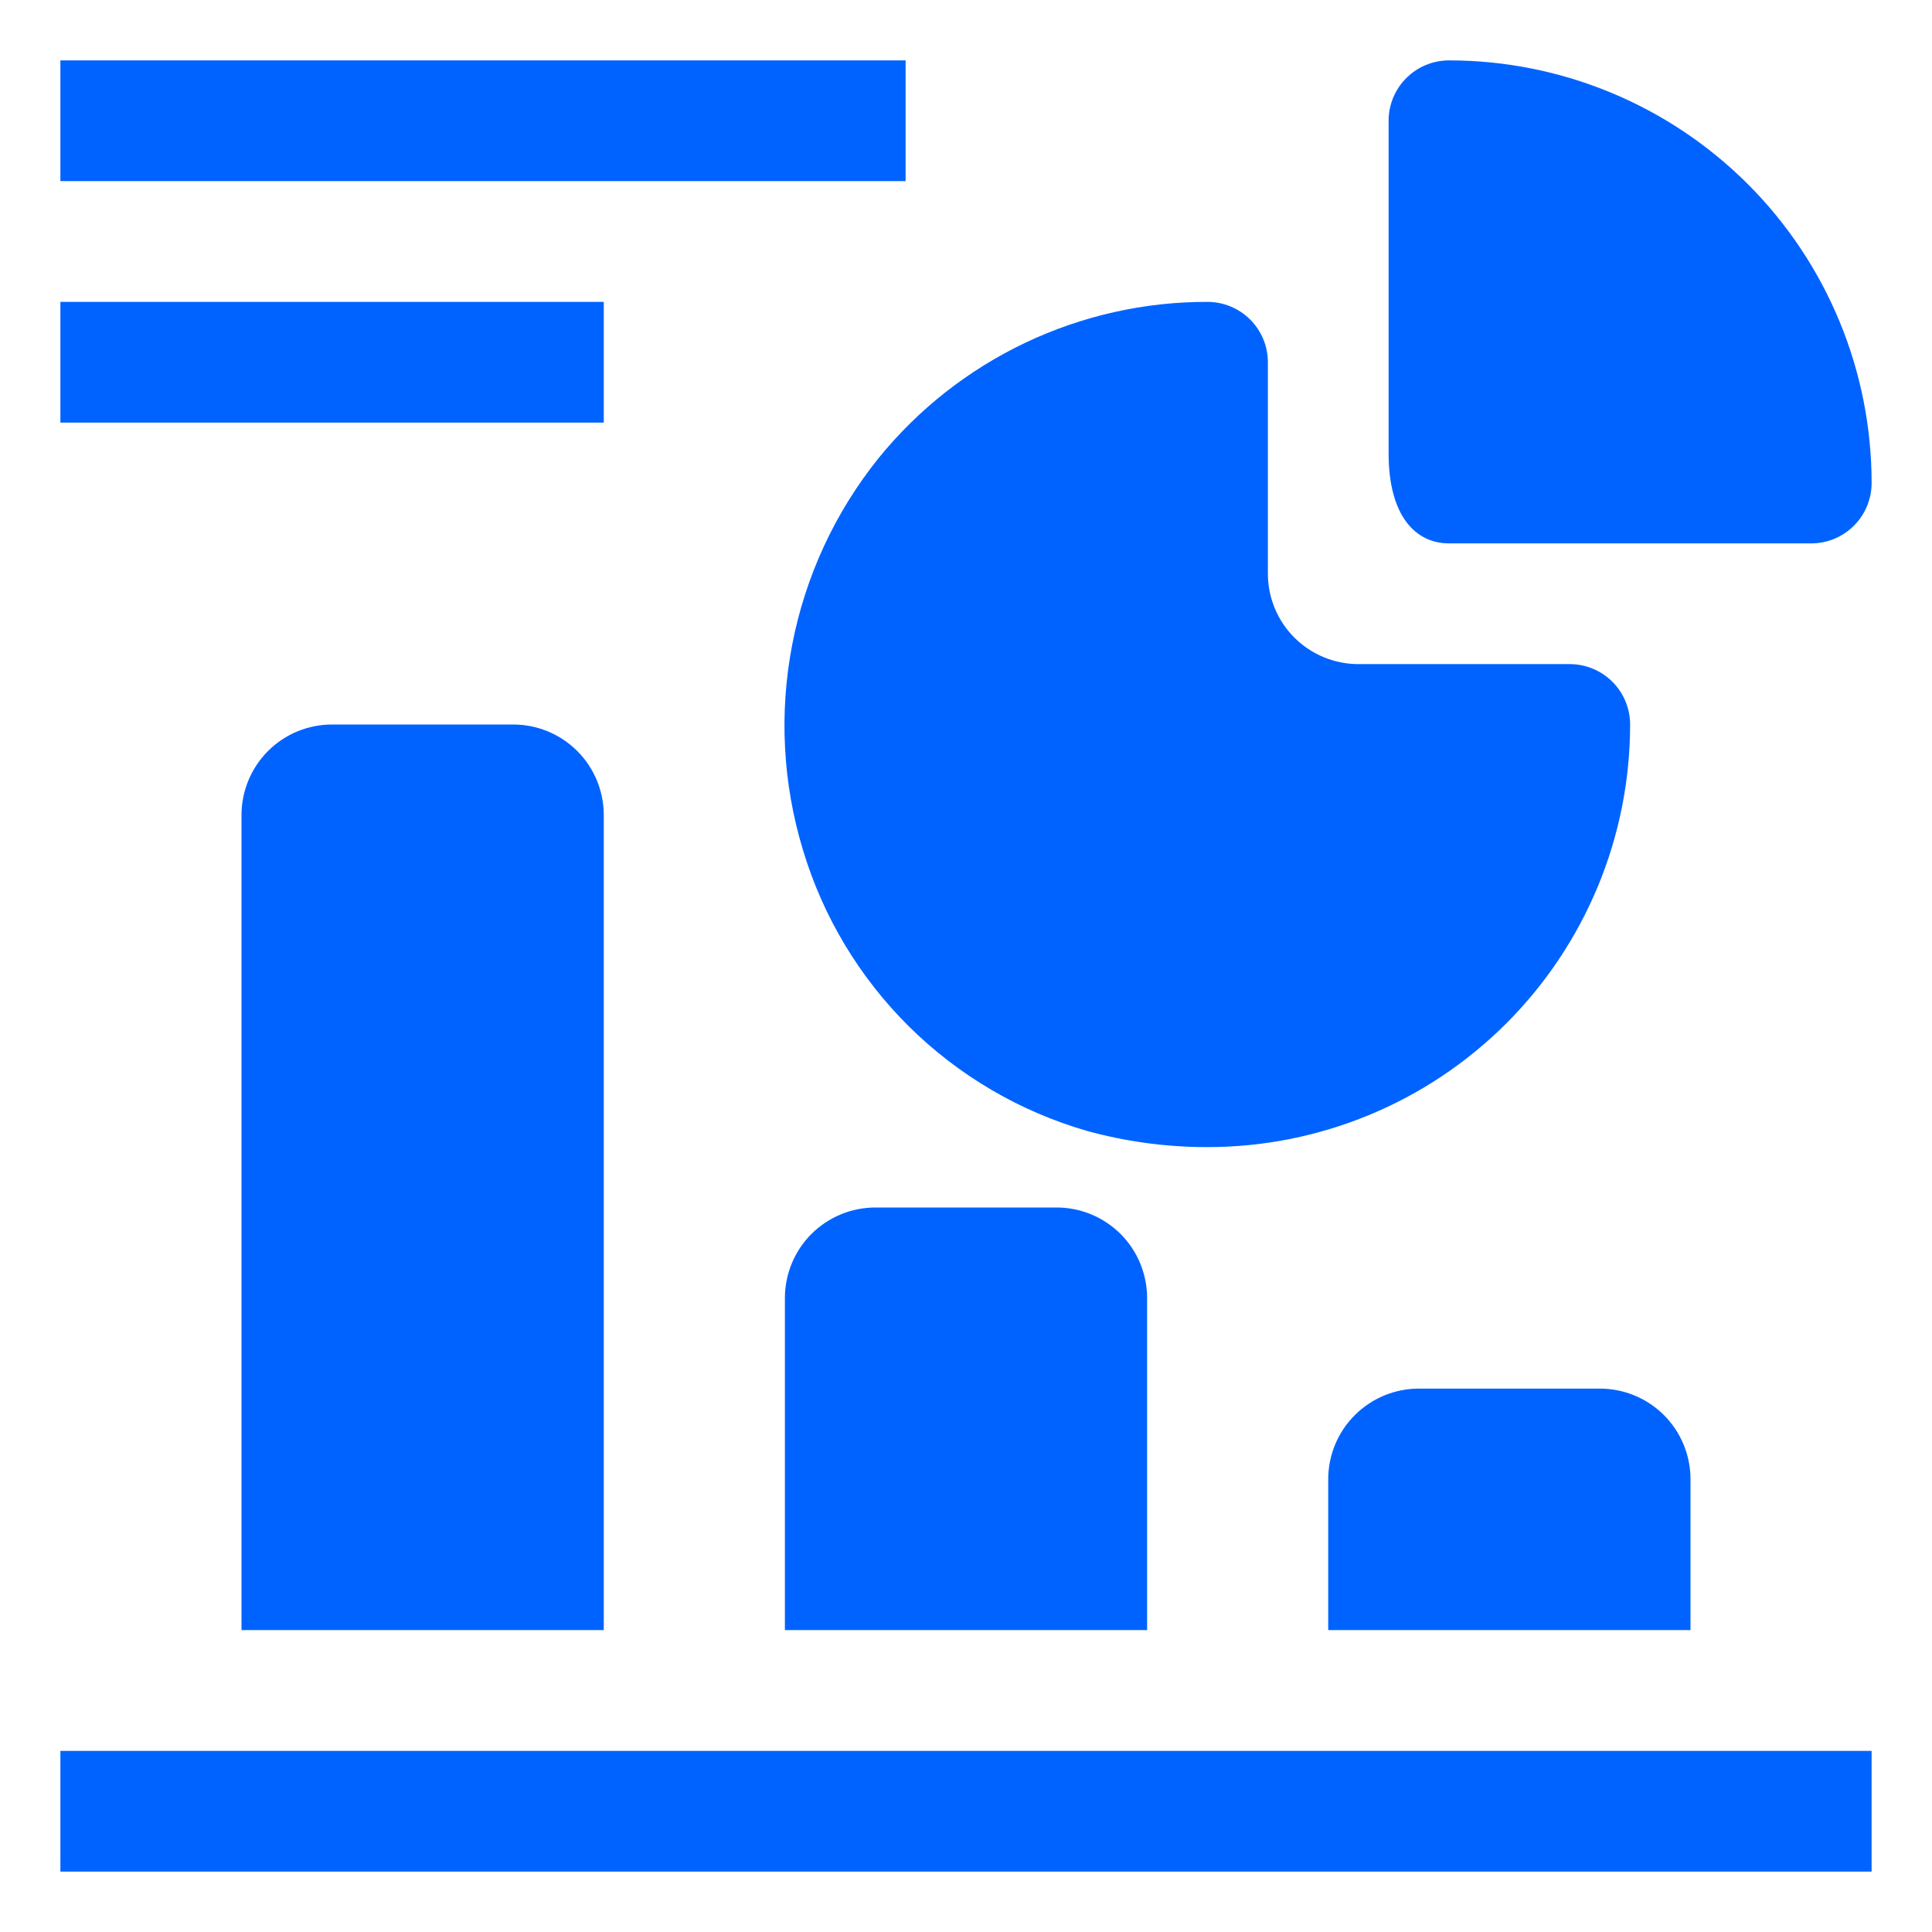
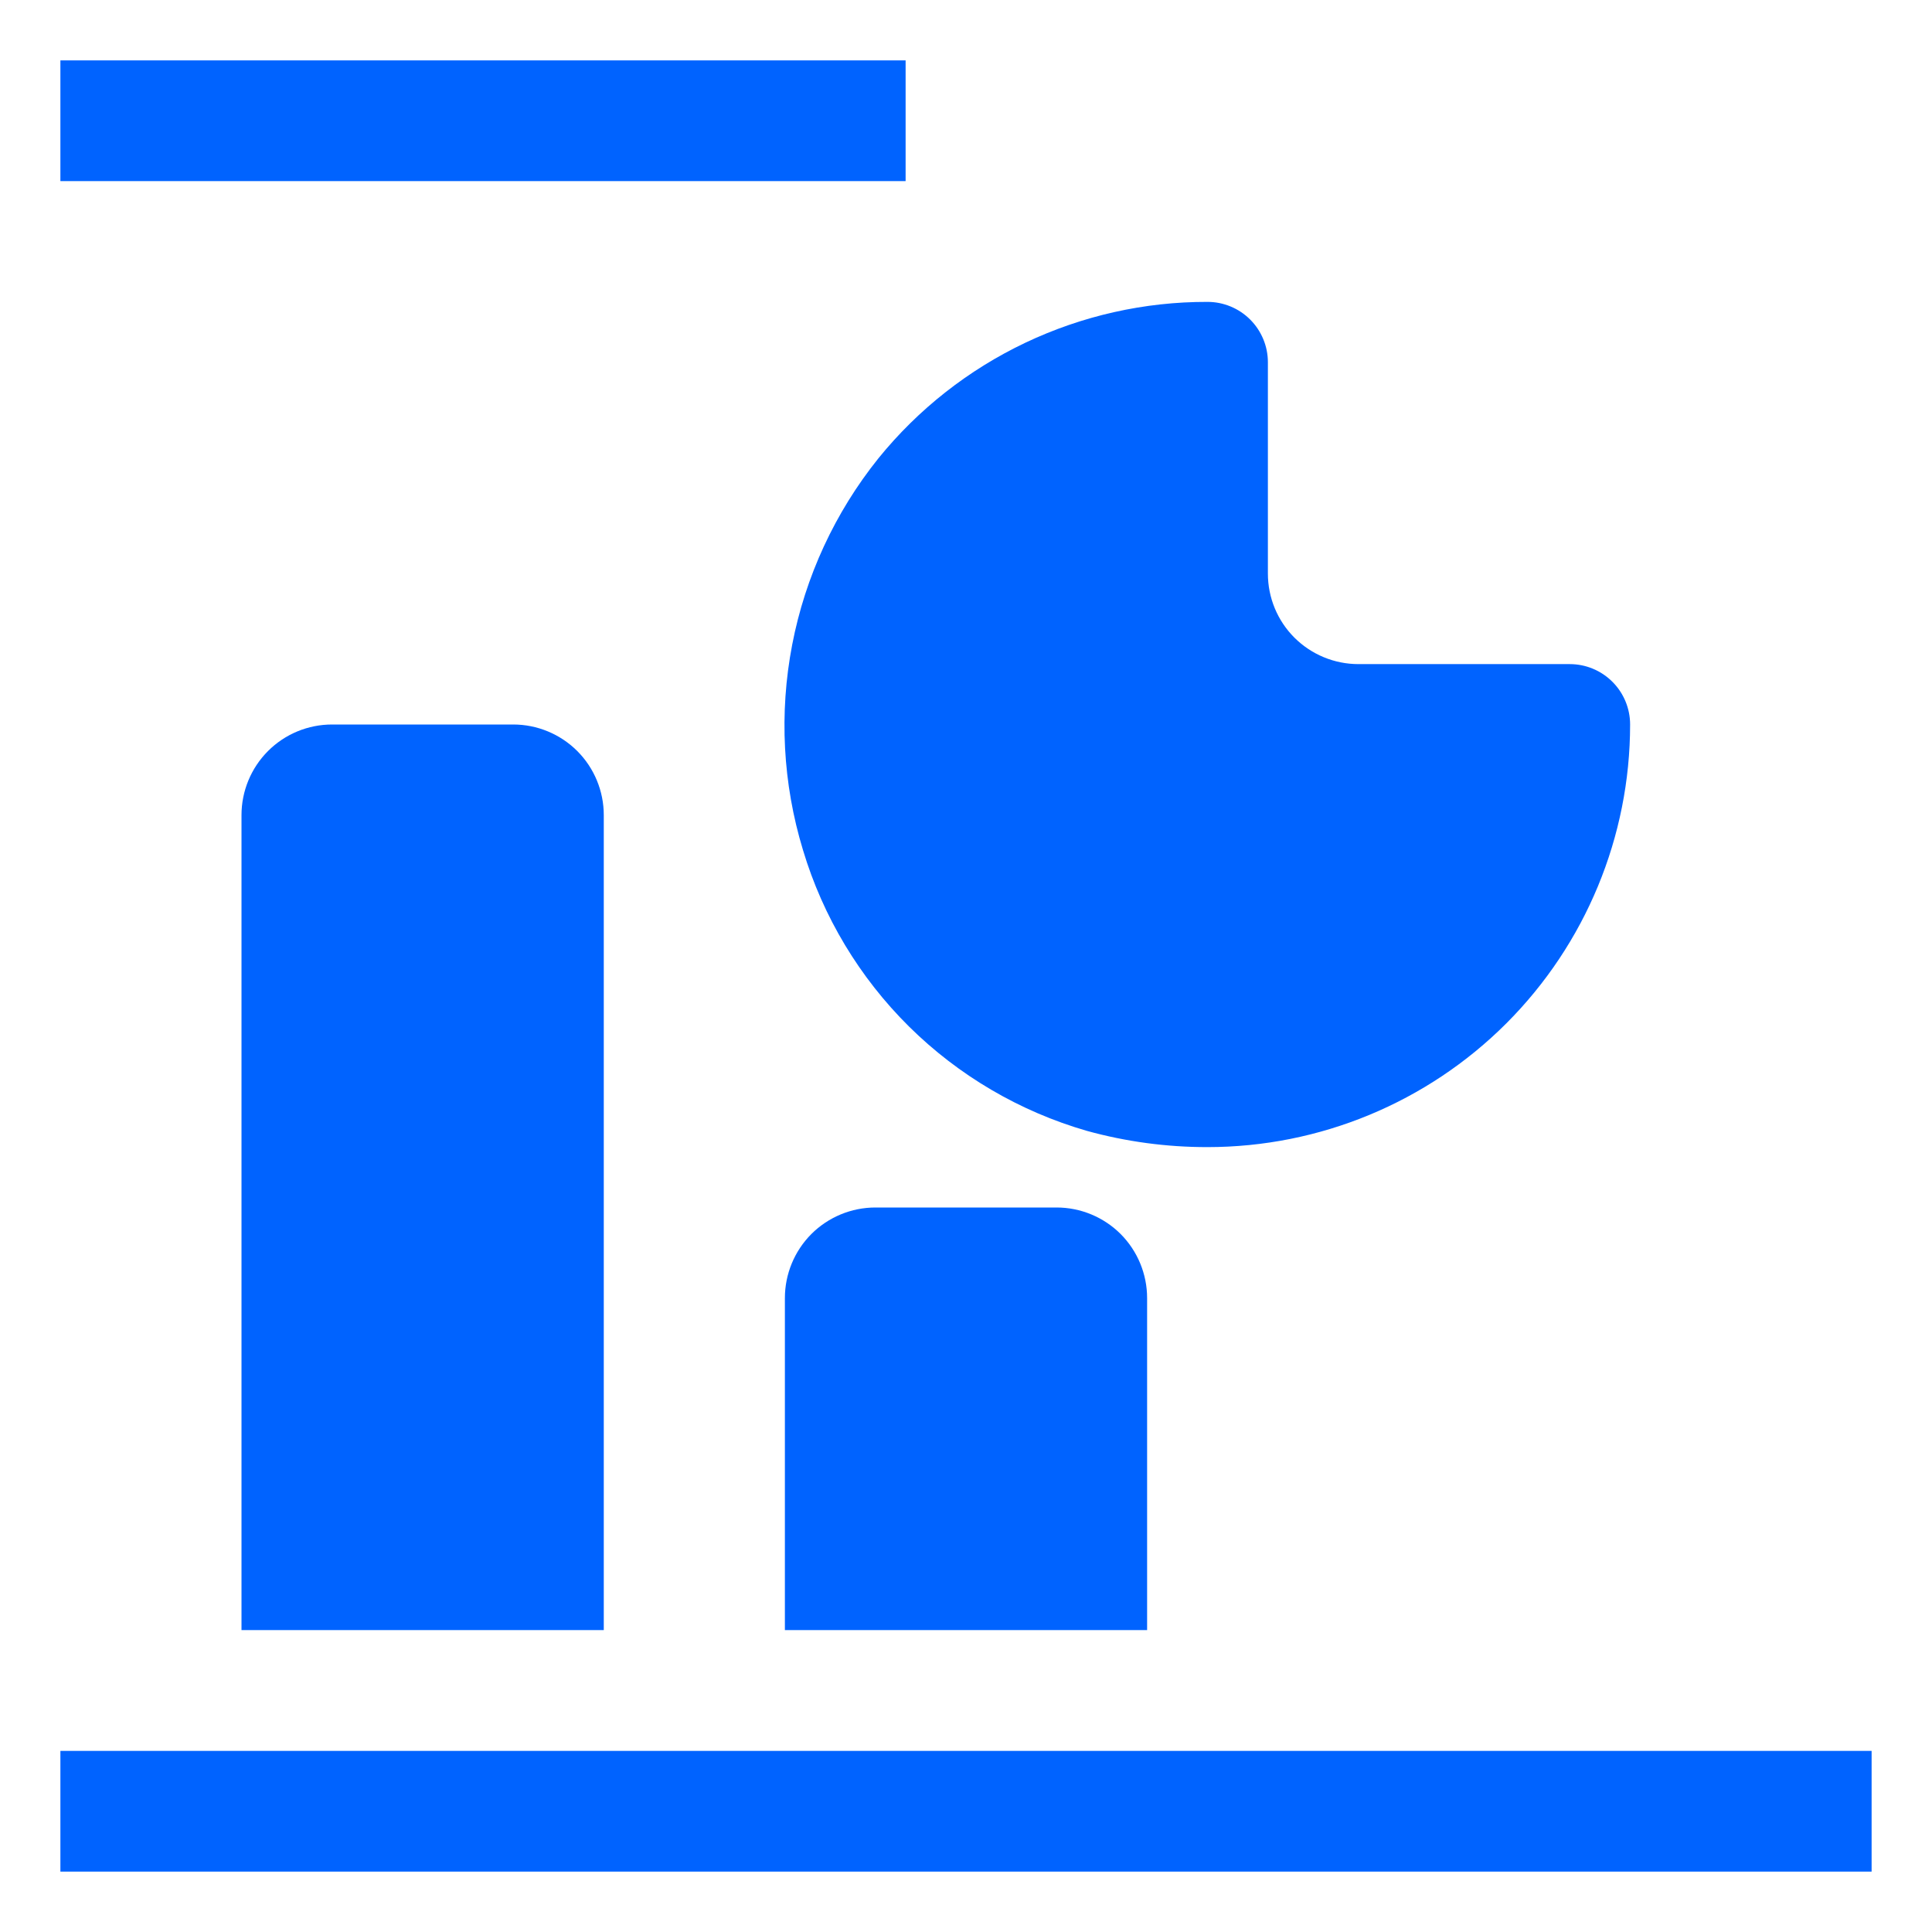
<svg xmlns="http://www.w3.org/2000/svg" width="35" height="35" viewBox="0 0 35 35" fill="none">
  <path d="M1.094 31.719H33.906V33.906H1.094V31.719Z" fill="#0063FF" />
  <path d="M6.016 13.125C5.58 13.125 5.163 13.298 4.856 13.605C4.548 13.913 4.375 14.331 4.375 14.766V29.531H10.938V14.766C10.938 14.331 10.765 13.913 10.457 13.605C10.149 13.298 9.732 13.125 9.297 13.125H6.016Z" fill="#0063FF" />
  <path d="M15.859 21.875C15.424 21.875 15.007 22.048 14.699 22.355C14.392 22.663 14.219 23.081 14.219 23.516V29.531H20.781V23.516C20.781 23.081 20.608 22.663 20.301 22.355C19.993 22.048 19.576 21.875 19.141 21.875H15.859Z" fill="#0063FF" />
-   <path d="M25.703 25.156C25.268 25.156 24.851 25.329 24.543 25.637C24.235 25.945 24.062 26.362 24.062 26.797V29.531H30.625V26.797C30.625 26.362 30.452 25.945 30.145 25.637C29.837 25.329 29.419 25.156 28.984 25.156H25.703Z" fill="#0063FF" />
  <path d="M14.547 15.4C14.91 16.61 15.571 17.709 16.469 18.598C17.367 19.486 18.474 20.135 19.687 20.486C20.4 20.683 21.136 20.782 21.875 20.781C23.905 20.781 25.853 19.975 27.289 18.539C28.724 17.103 29.531 15.156 29.531 13.125C29.531 12.835 29.416 12.557 29.211 12.352C29.006 12.146 28.727 12.031 28.437 12.031H24.609C24.174 12.031 23.757 11.858 23.449 11.551C23.141 11.243 22.969 10.826 22.969 10.391V6.562C22.969 6.272 22.853 5.994 22.648 5.789C22.443 5.584 22.165 5.469 21.875 5.469C20.733 5.466 19.605 5.72 18.573 6.21C17.542 6.7 16.633 7.415 15.914 8.302C15.126 9.284 14.589 10.444 14.351 11.681C14.113 12.918 14.18 14.195 14.547 15.4Z" fill="#0063FF" />
-   <path d="M26.25 9.844H32.812C33.103 9.844 33.381 9.729 33.586 9.523C33.791 9.318 33.906 9.04 33.906 8.75C33.906 6.719 33.1 4.772 31.664 3.336C30.228 1.9 28.281 1.094 26.25 1.094C25.96 1.094 25.682 1.209 25.477 1.414C25.271 1.619 25.156 1.897 25.156 2.188V8.214C25.156 9.352 25.648 9.844 26.25 9.844Z" fill="#0063FF" />
  <path d="M1.094 1.094H16.406V3.281H1.094V1.094Z" fill="#0063FF" />
-   <path d="M1.094 5.469H10.938V7.656H1.094V5.469Z" fill="#0063FF" />
</svg>